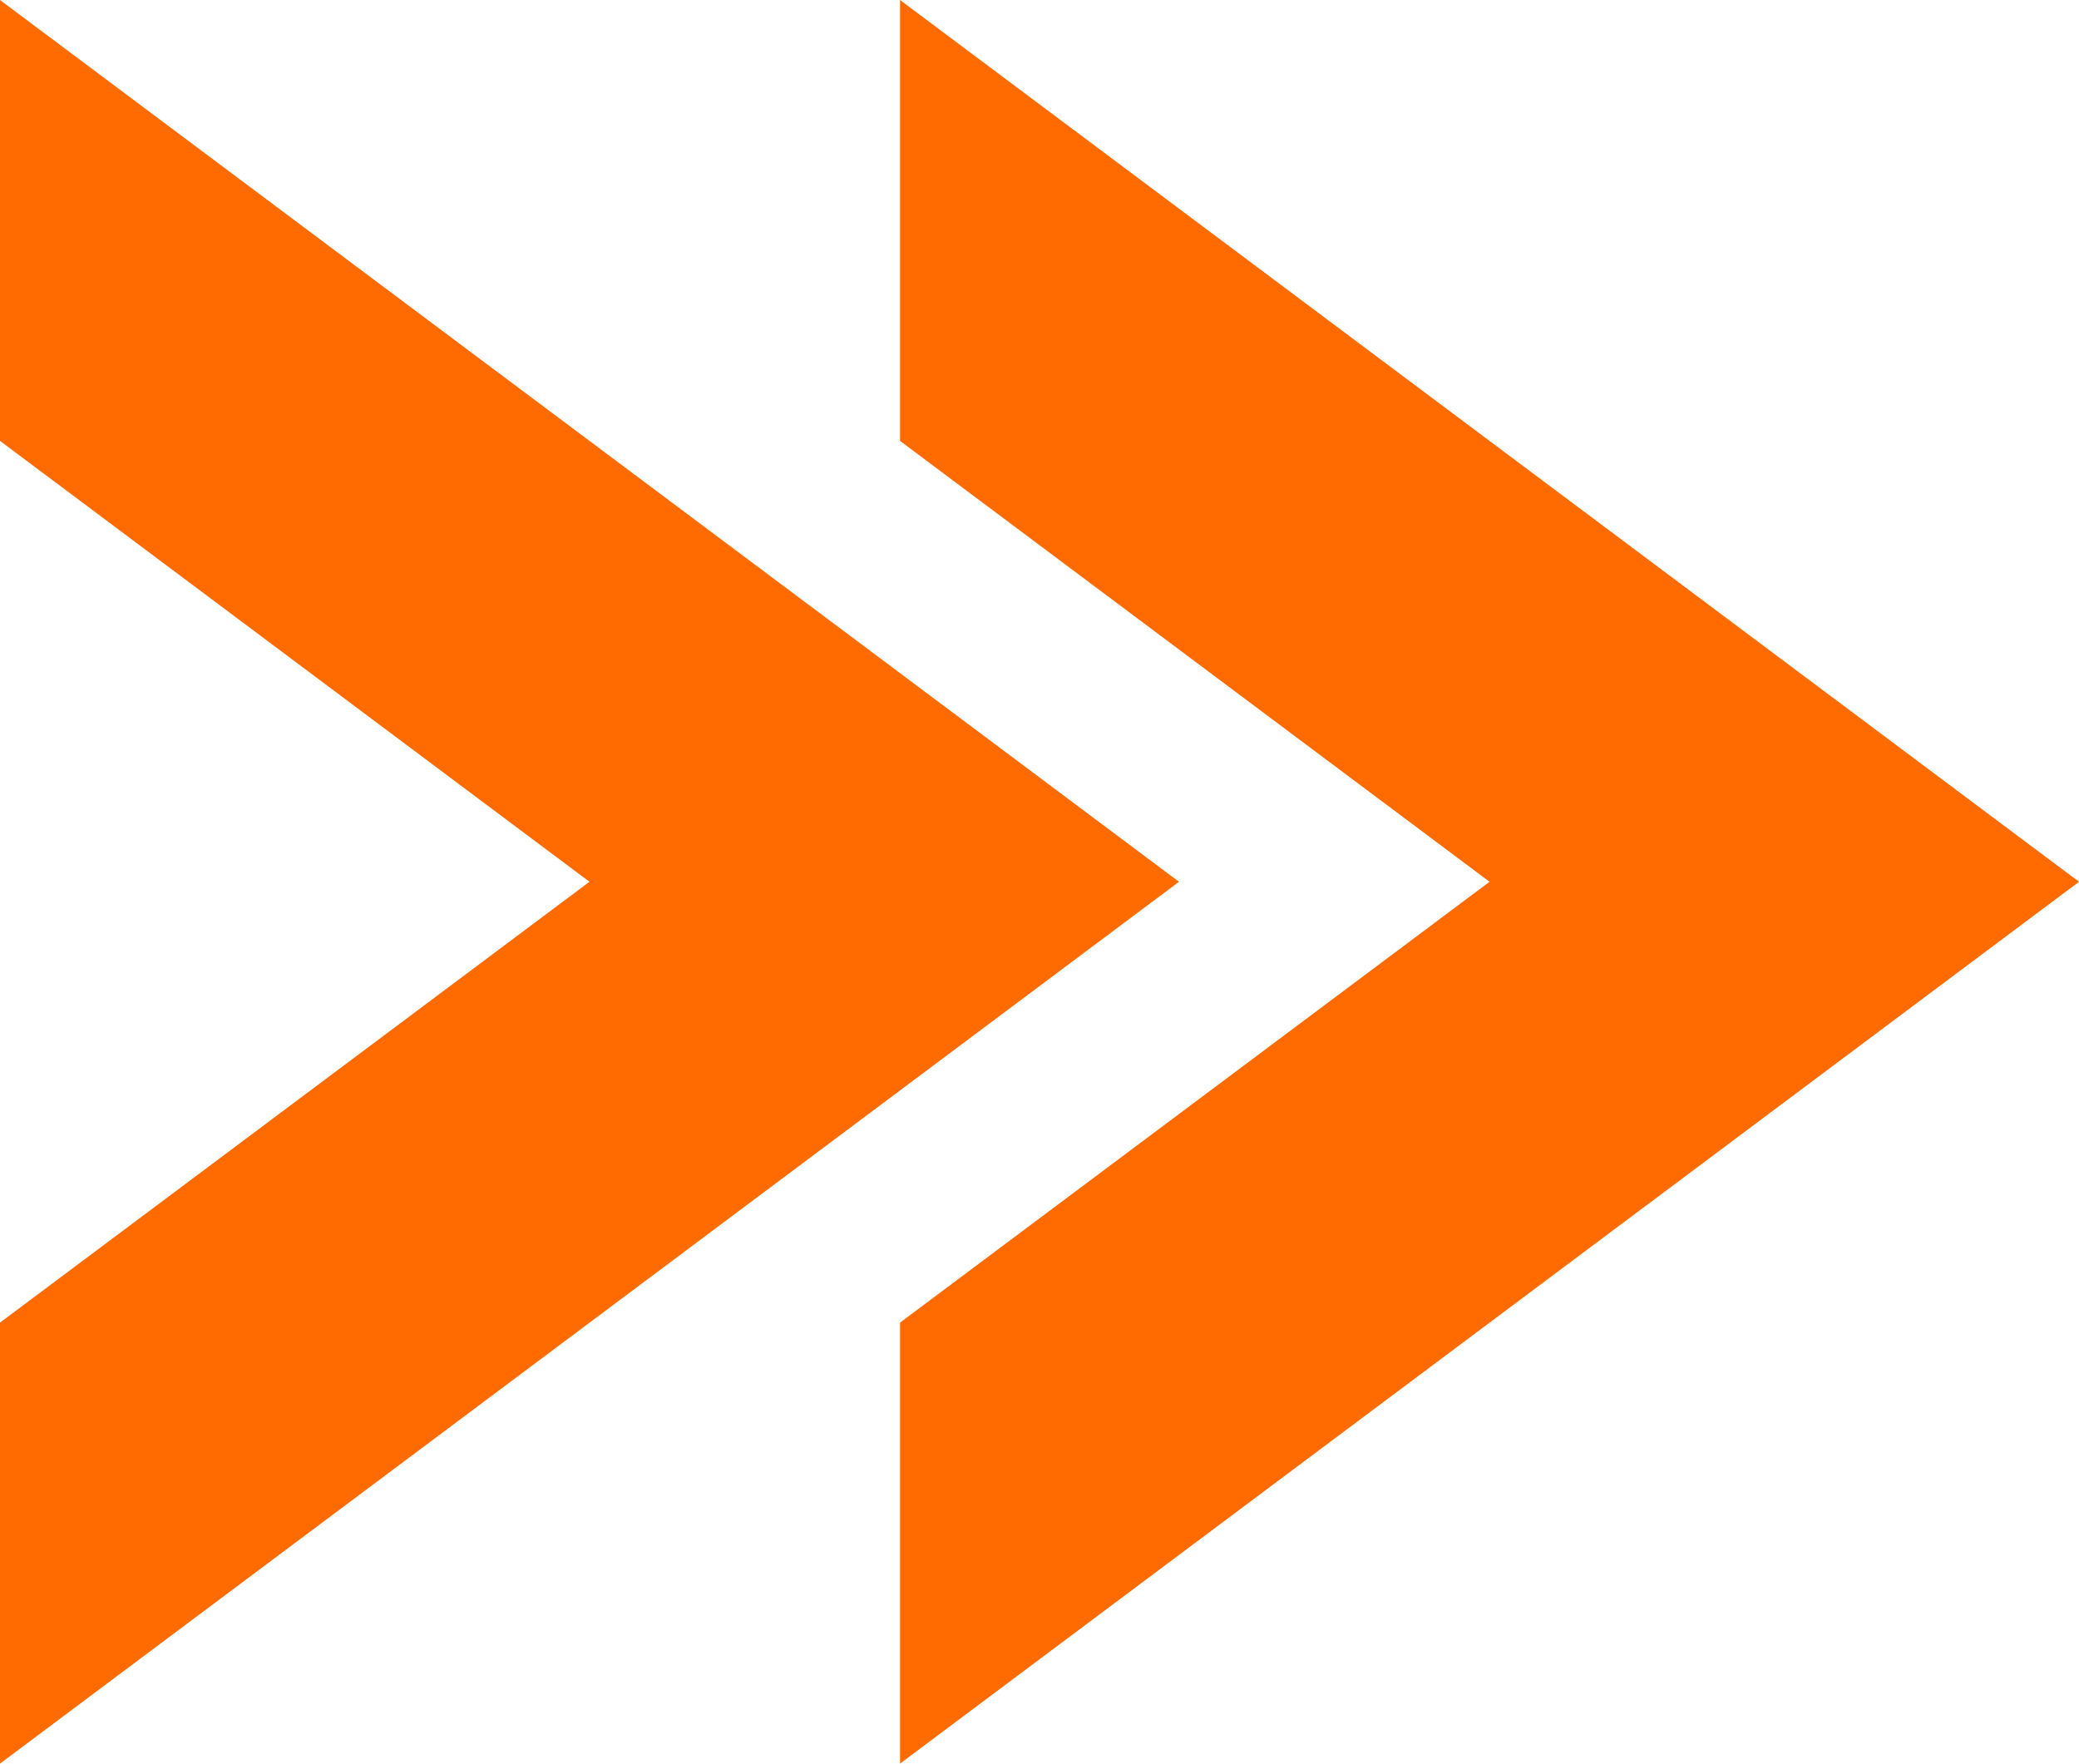
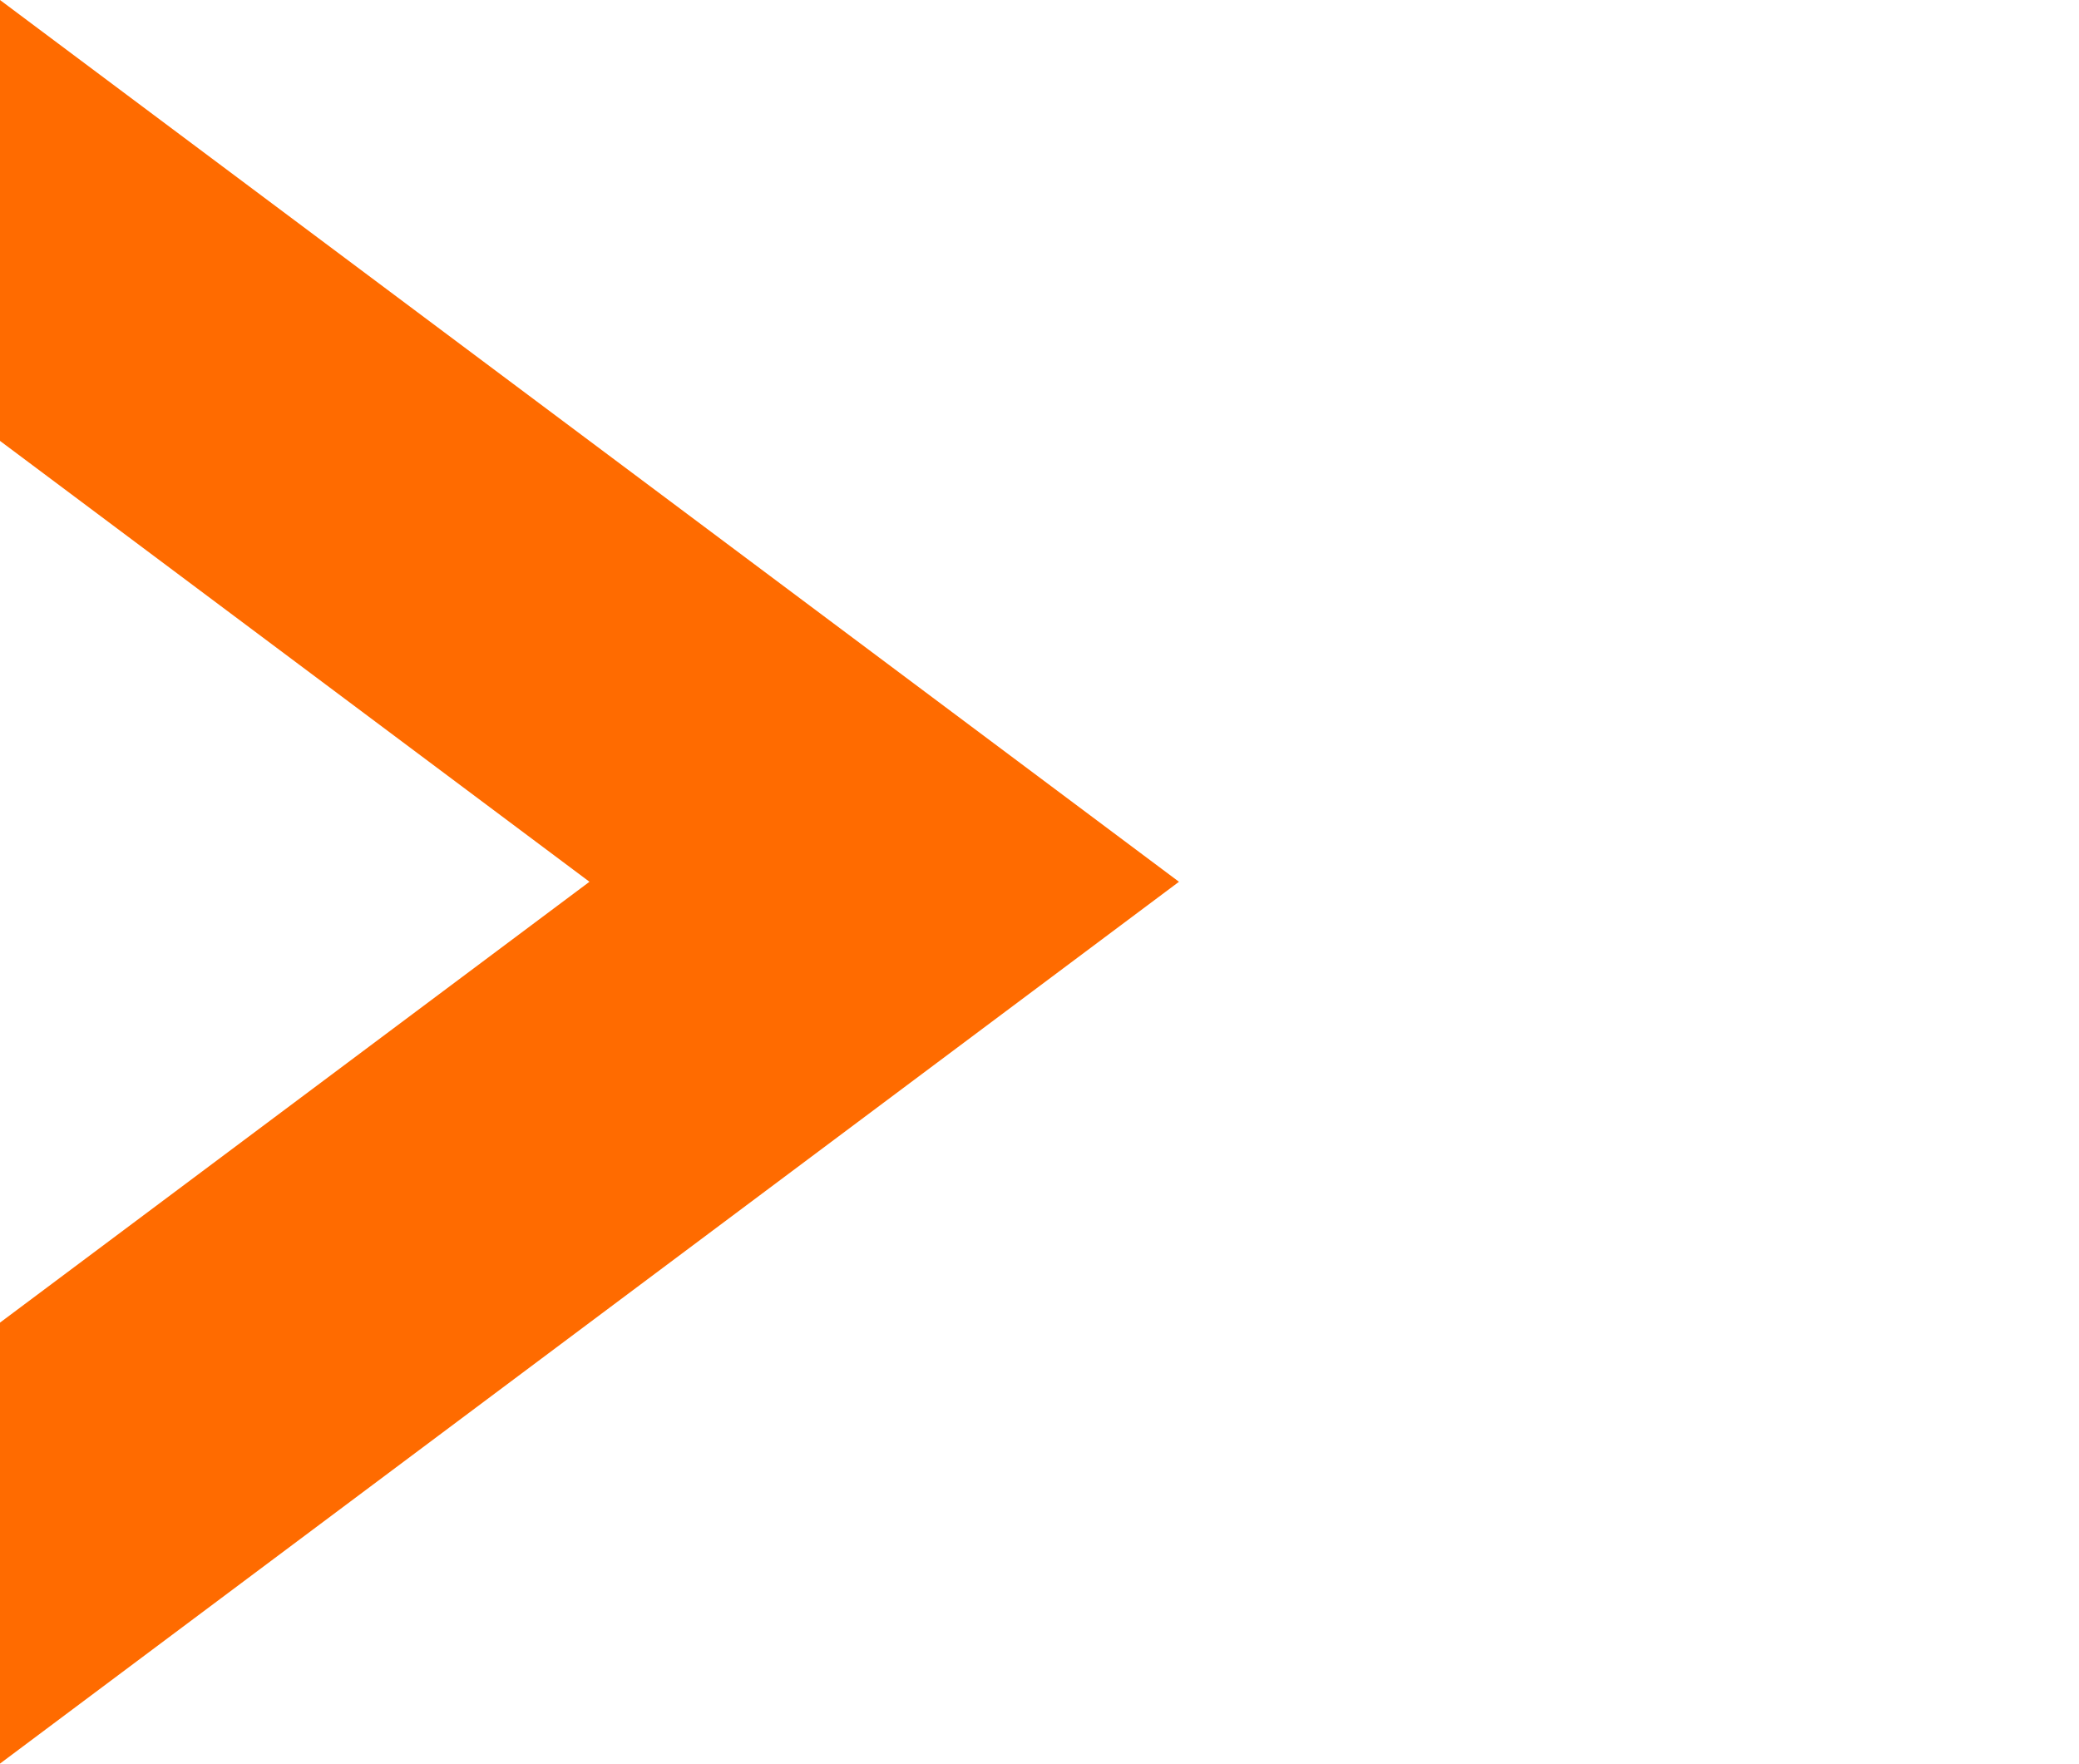
<svg xmlns="http://www.w3.org/2000/svg" id="Layer_1" data-name="Layer 1" viewBox="0 0 40.694 34.517">
  <defs>
    <style>.cls-1{fill:#ff6b00;}</style>
  </defs>
  <title>FLECHANARANJA</title>
-   <polygon class="cls-1" points="17.617 34.517 17.617 25.886 29.156 17.258 17.617 8.629 17.617 0 40.694 17.258 17.617 34.517" />
  <polygon class="cls-1" points="0 34.517 0 25.886 11.538 17.258 0 8.629 0 0 23.077 17.258 0 34.517" />
</svg>